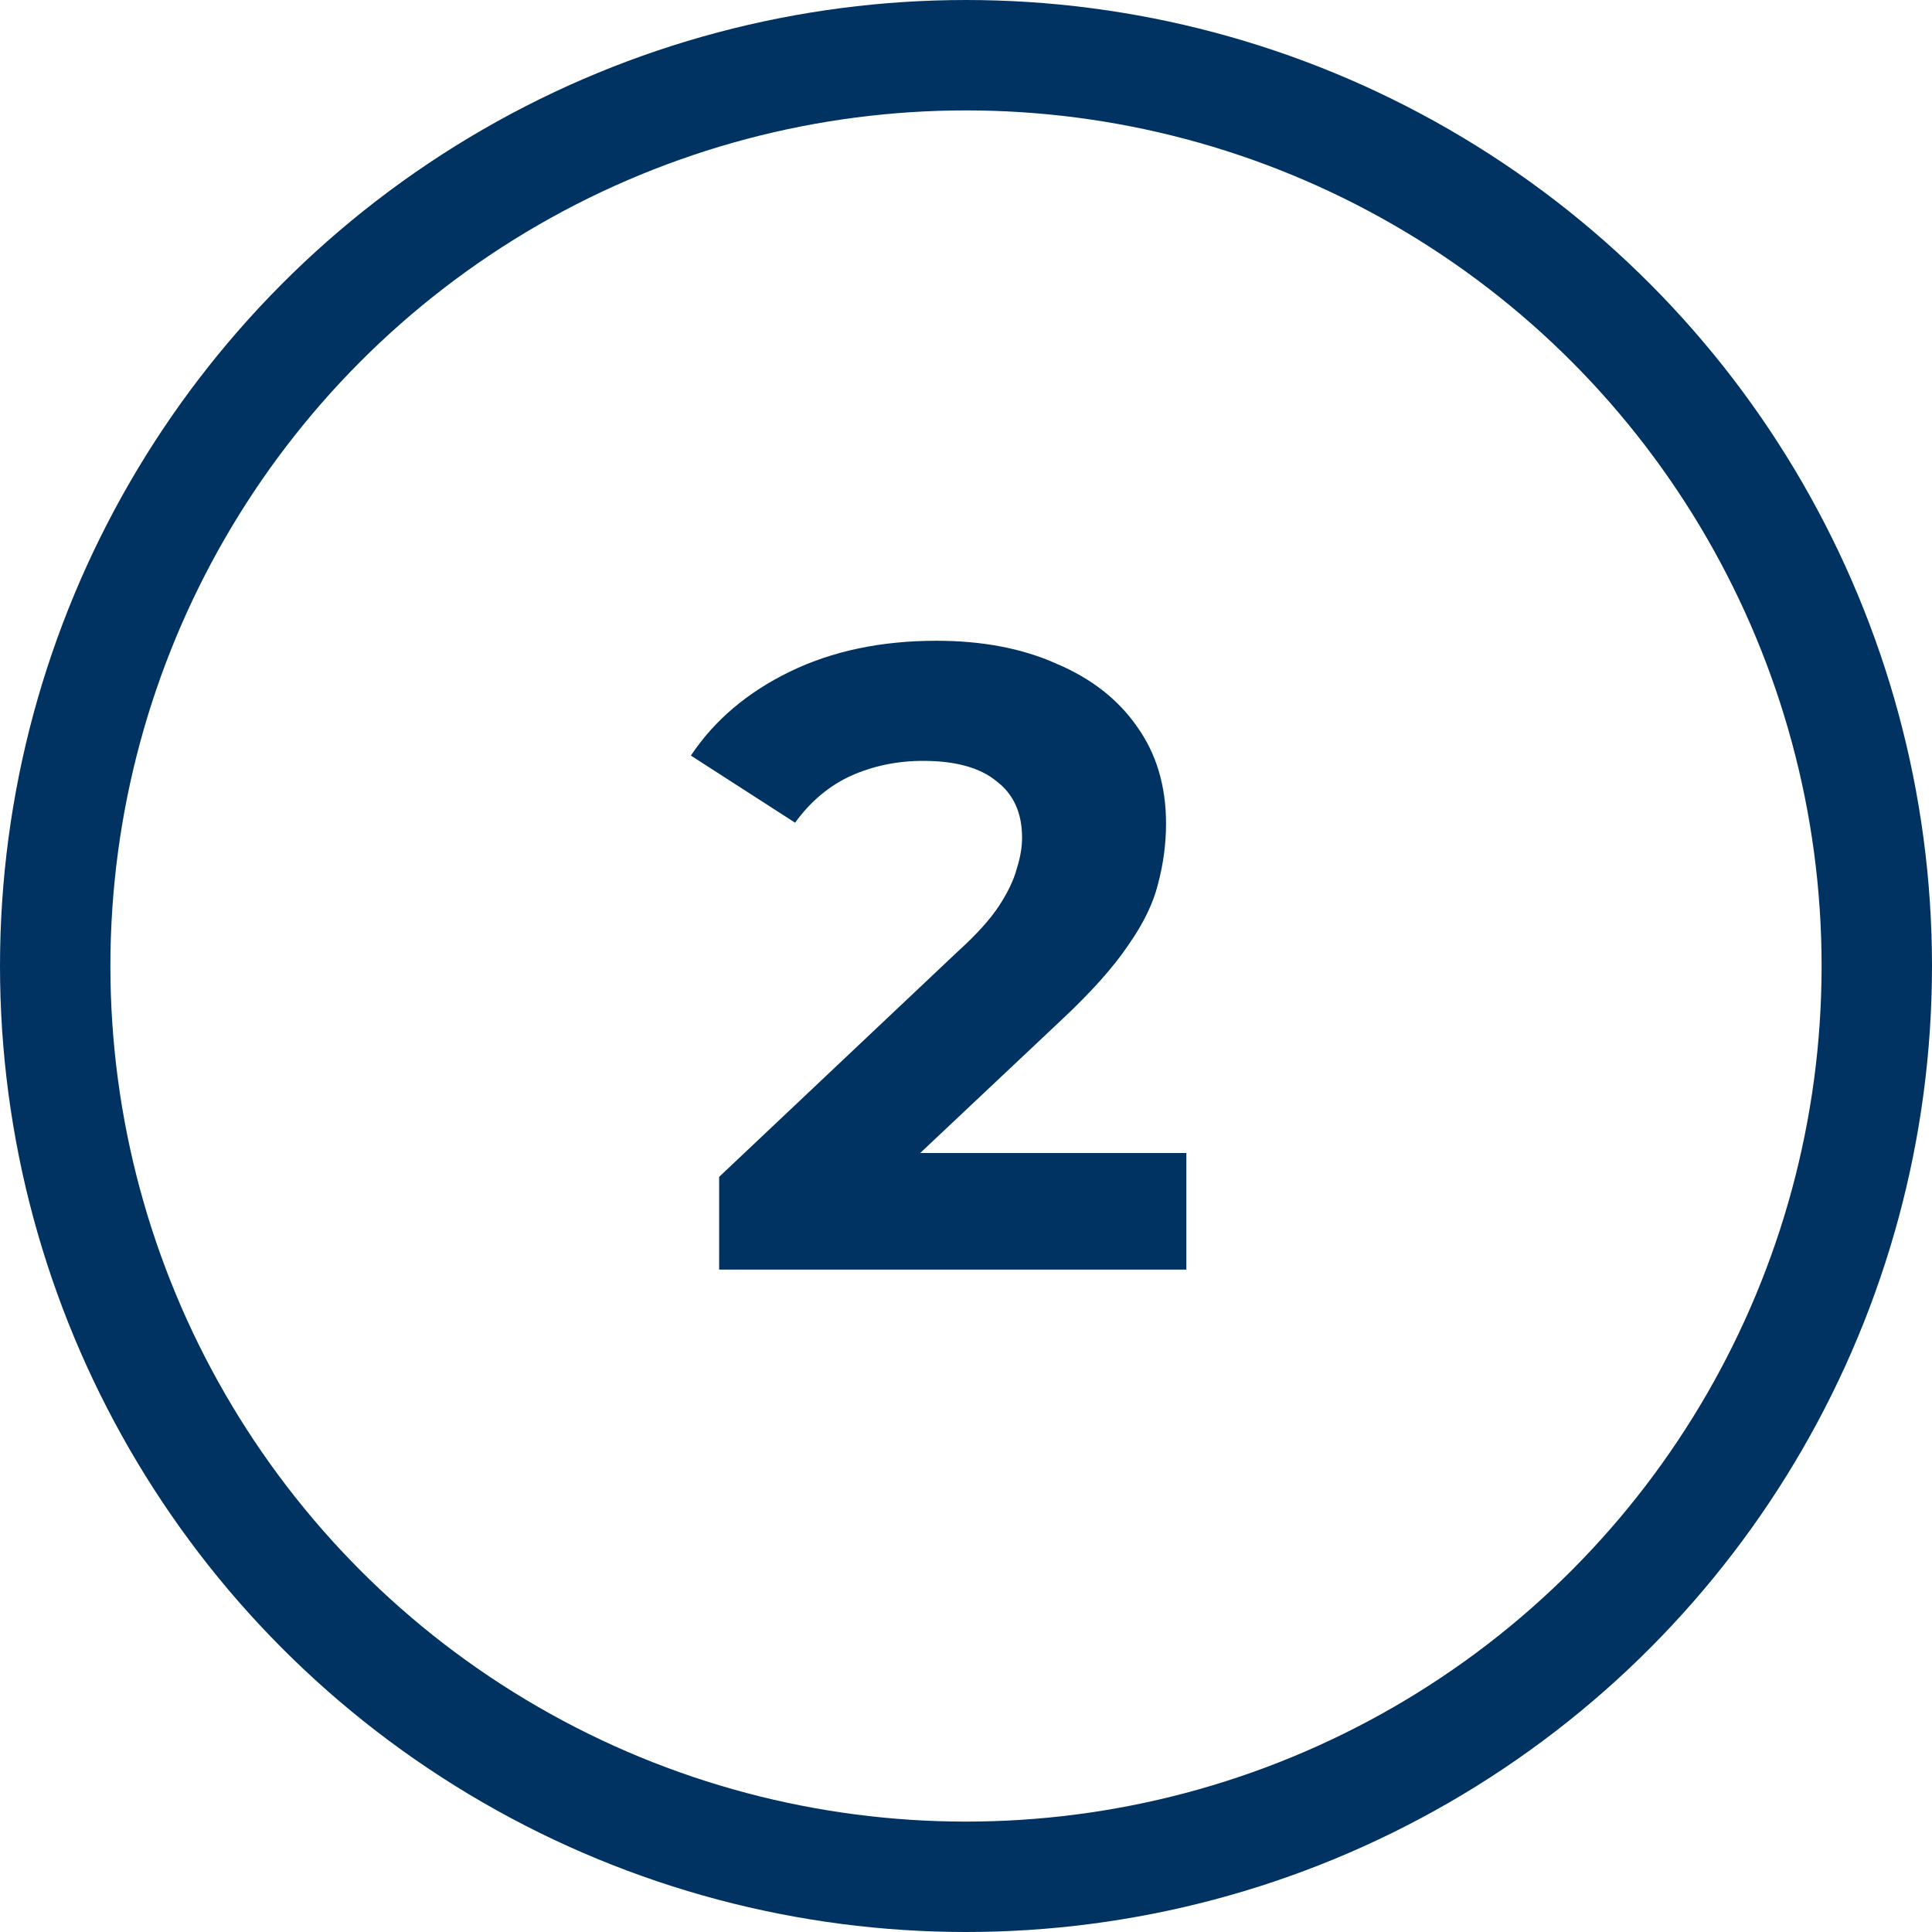
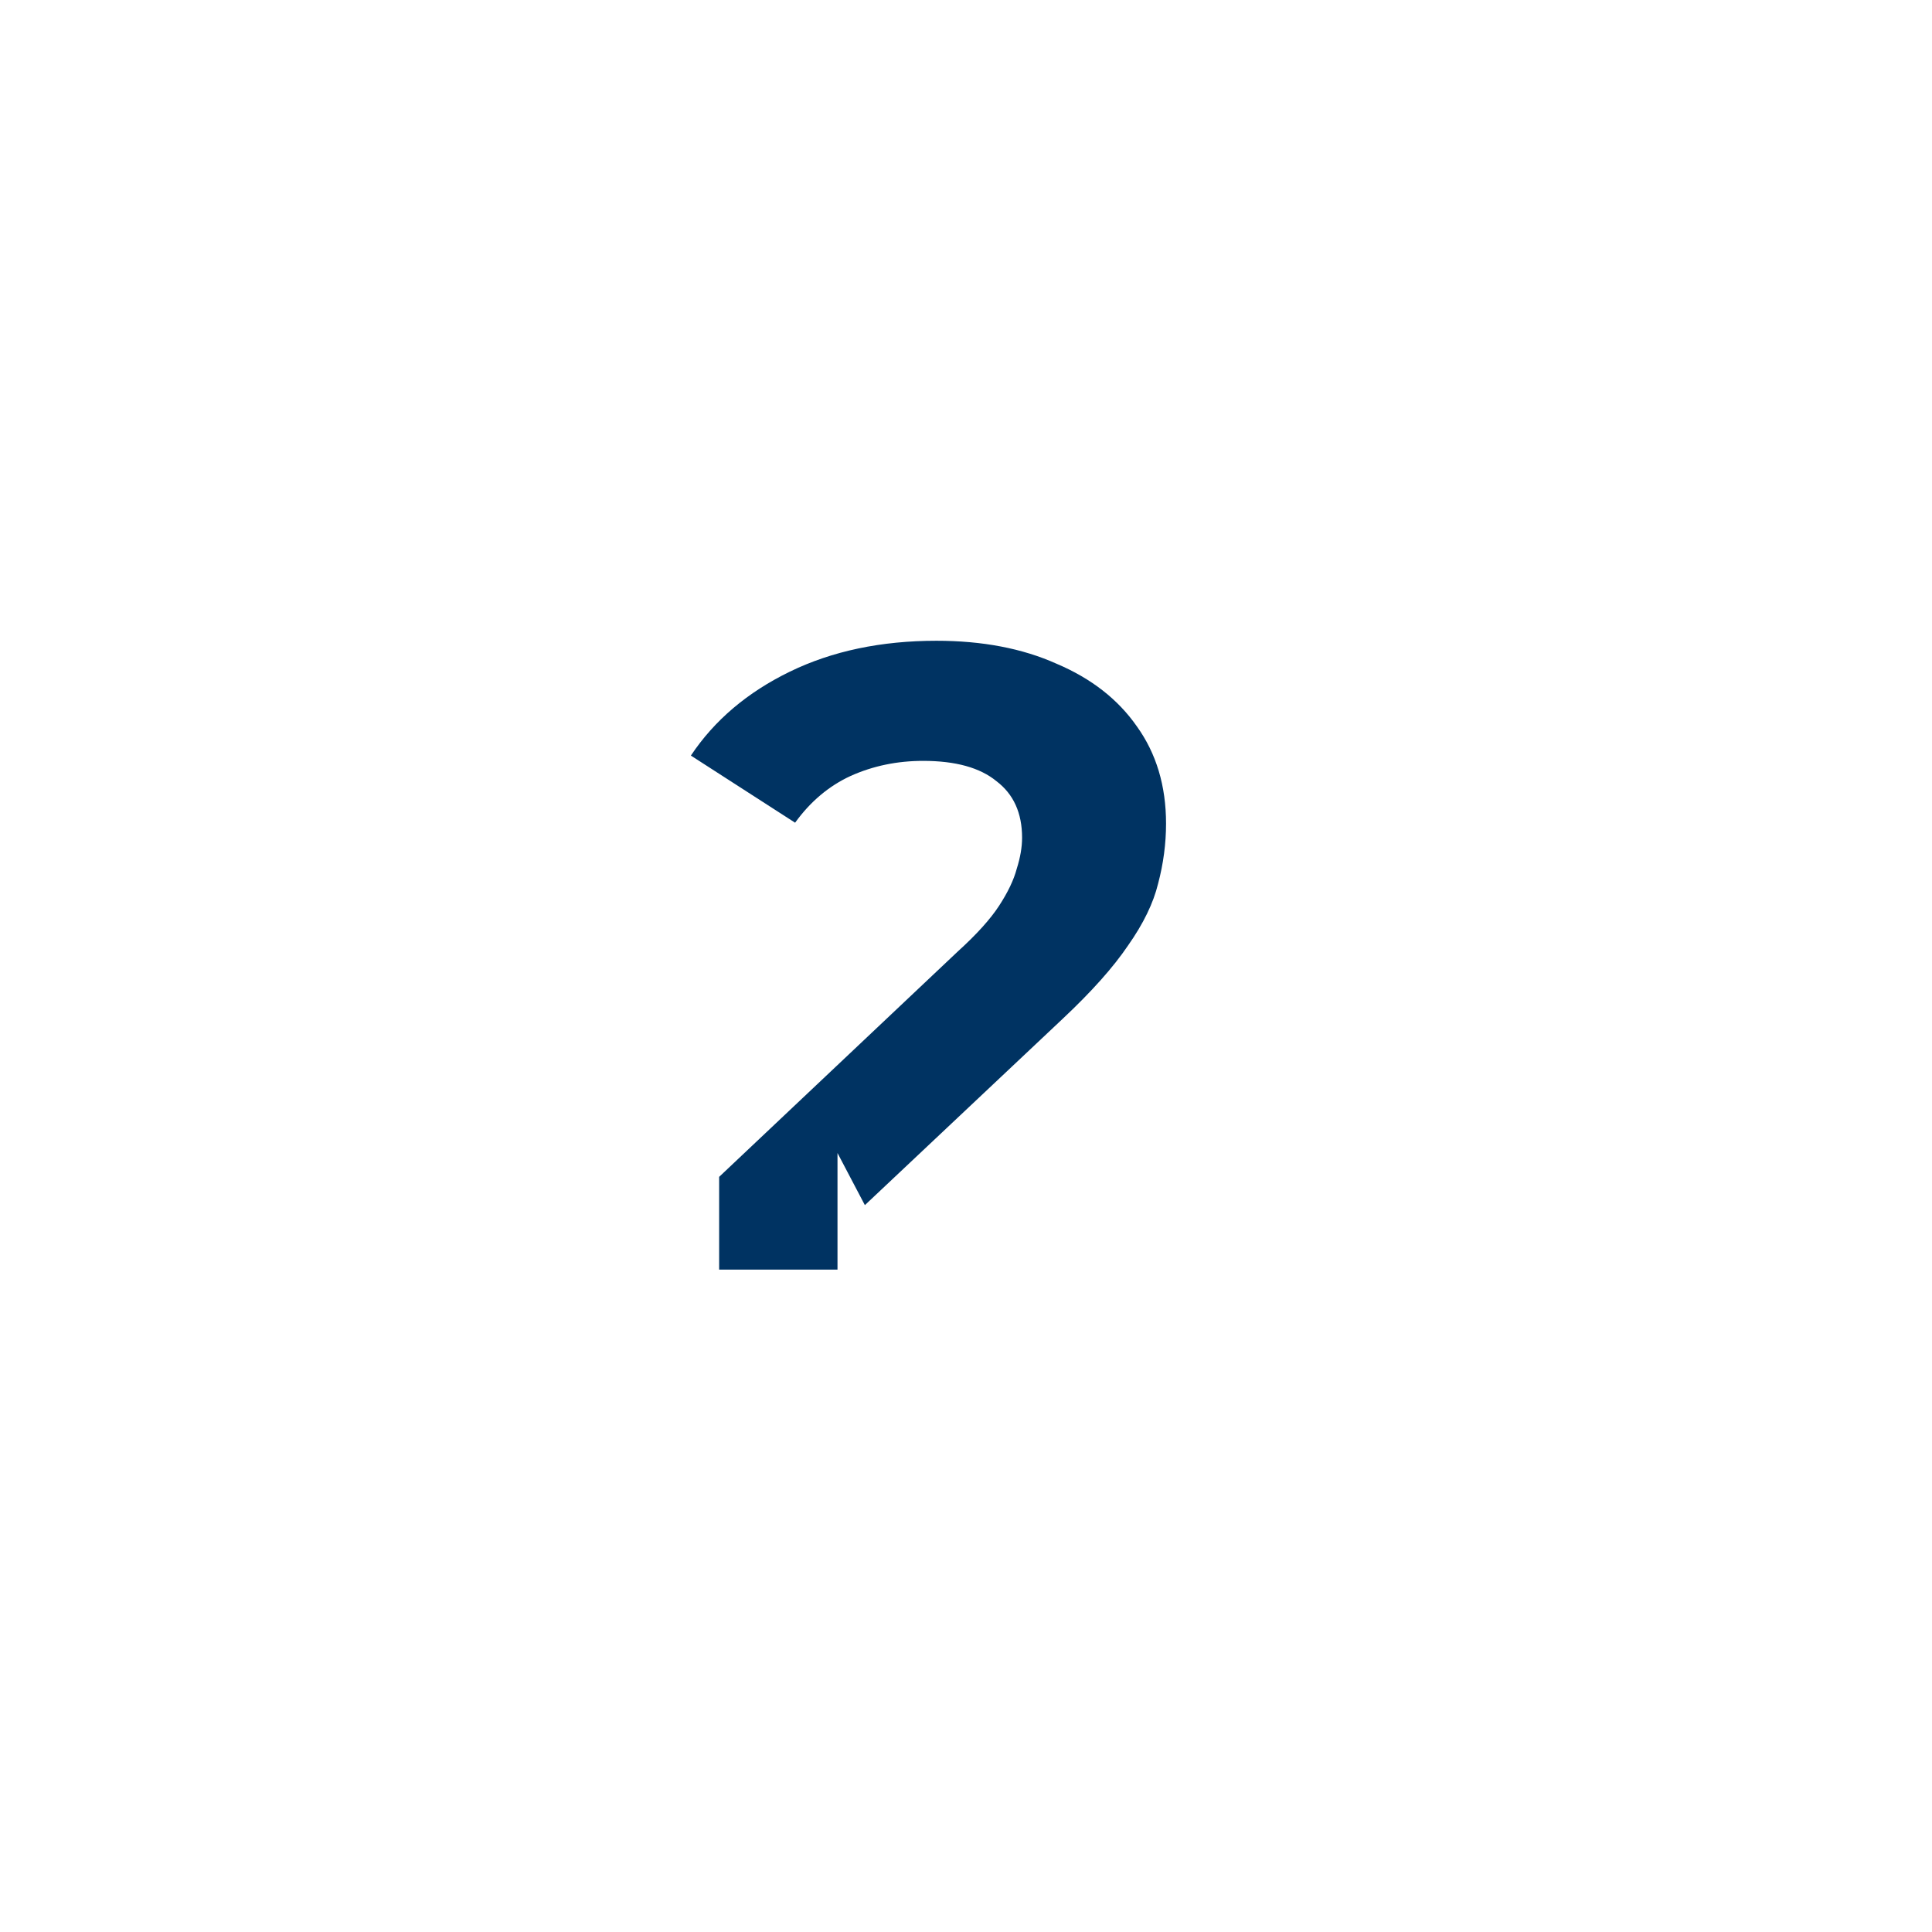
<svg xmlns="http://www.w3.org/2000/svg" width="70" height="70" viewBox="0 0 70 70" fill="none">
-   <circle cx="35" cy="35" r="33" stroke="#003362" stroke-width="4" />
-   <path d="M26.056 46V42.64L34.696 34.48C35.379 33.861 35.88 33.307 36.2 32.816C36.52 32.325 36.733 31.877 36.84 31.472C36.968 31.067 37.032 30.693 37.032 30.352C37.032 29.456 36.723 28.773 36.104 28.304C35.507 27.813 34.621 27.568 33.448 27.568C32.509 27.568 31.635 27.749 30.824 28.112C30.035 28.475 29.363 29.04 28.808 29.808L25.032 27.376C25.885 26.096 27.08 25.083 28.616 24.336C30.152 23.589 31.923 23.216 33.928 23.216C35.592 23.216 37.043 23.493 38.28 24.048C39.539 24.581 40.509 25.339 41.192 26.32C41.896 27.301 42.248 28.475 42.248 29.84C42.248 30.565 42.152 31.291 41.96 32.016C41.789 32.72 41.427 33.467 40.872 34.256C40.339 35.045 39.549 35.931 38.504 36.912L31.336 43.664L30.344 41.776H42.984V46H26.056Z" fill="#003362" />
+   <path d="M26.056 46V42.64L34.696 34.48C35.379 33.861 35.88 33.307 36.2 32.816C36.52 32.325 36.733 31.877 36.84 31.472C36.968 31.067 37.032 30.693 37.032 30.352C37.032 29.456 36.723 28.773 36.104 28.304C35.507 27.813 34.621 27.568 33.448 27.568C32.509 27.568 31.635 27.749 30.824 28.112C30.035 28.475 29.363 29.04 28.808 29.808L25.032 27.376C25.885 26.096 27.08 25.083 28.616 24.336C30.152 23.589 31.923 23.216 33.928 23.216C35.592 23.216 37.043 23.493 38.28 24.048C39.539 24.581 40.509 25.339 41.192 26.32C41.896 27.301 42.248 28.475 42.248 29.84C42.248 30.565 42.152 31.291 41.96 32.016C41.789 32.72 41.427 33.467 40.872 34.256C40.339 35.045 39.549 35.931 38.504 36.912L31.336 43.664L30.344 41.776V46H26.056Z" fill="#003362" />
</svg>